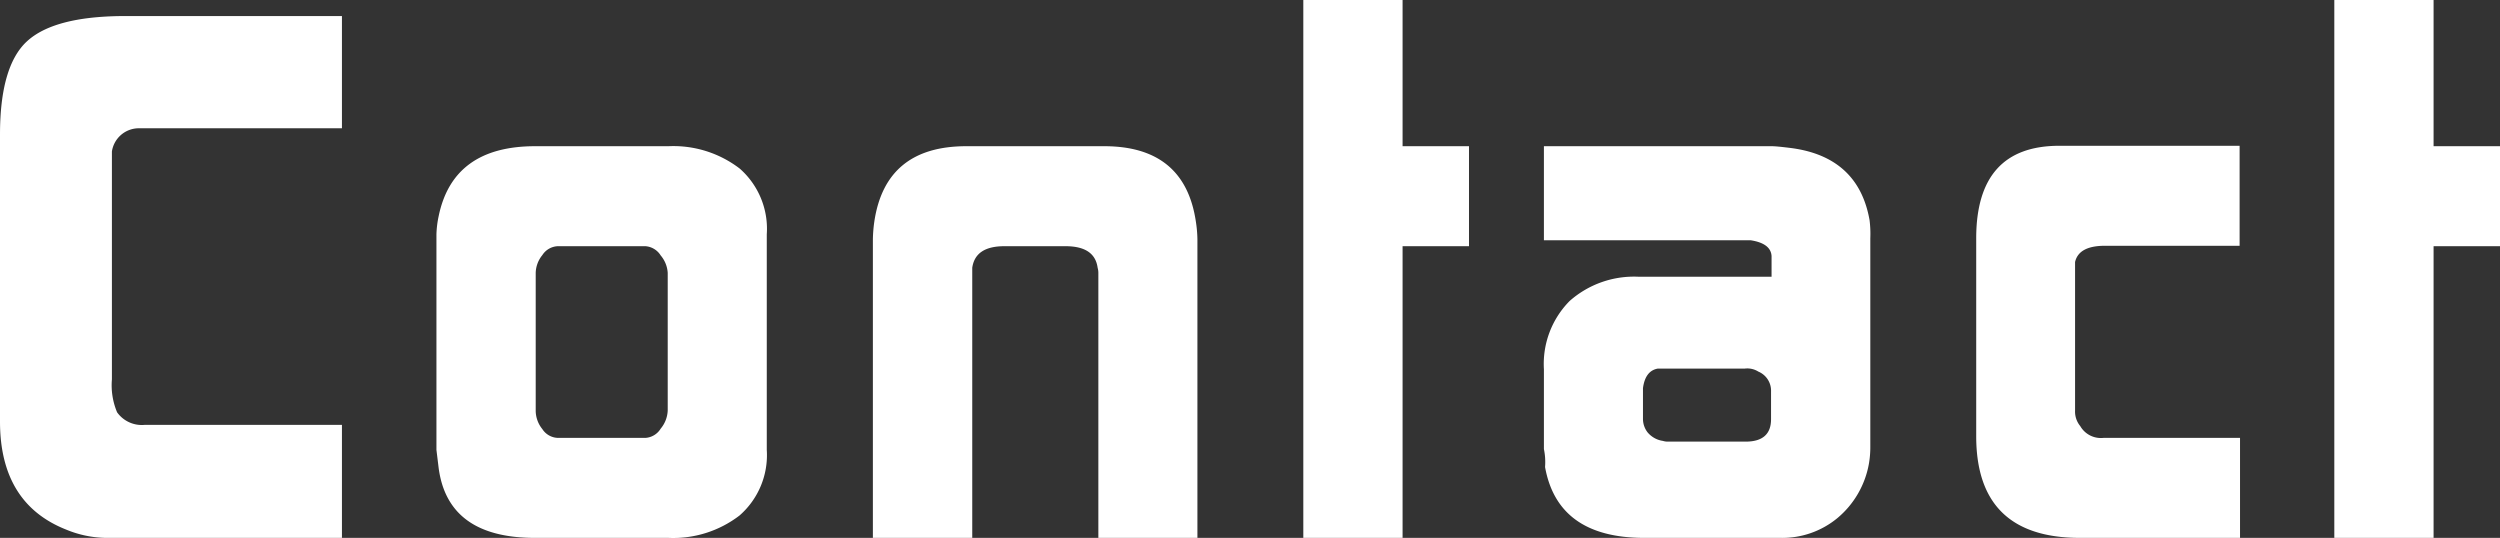
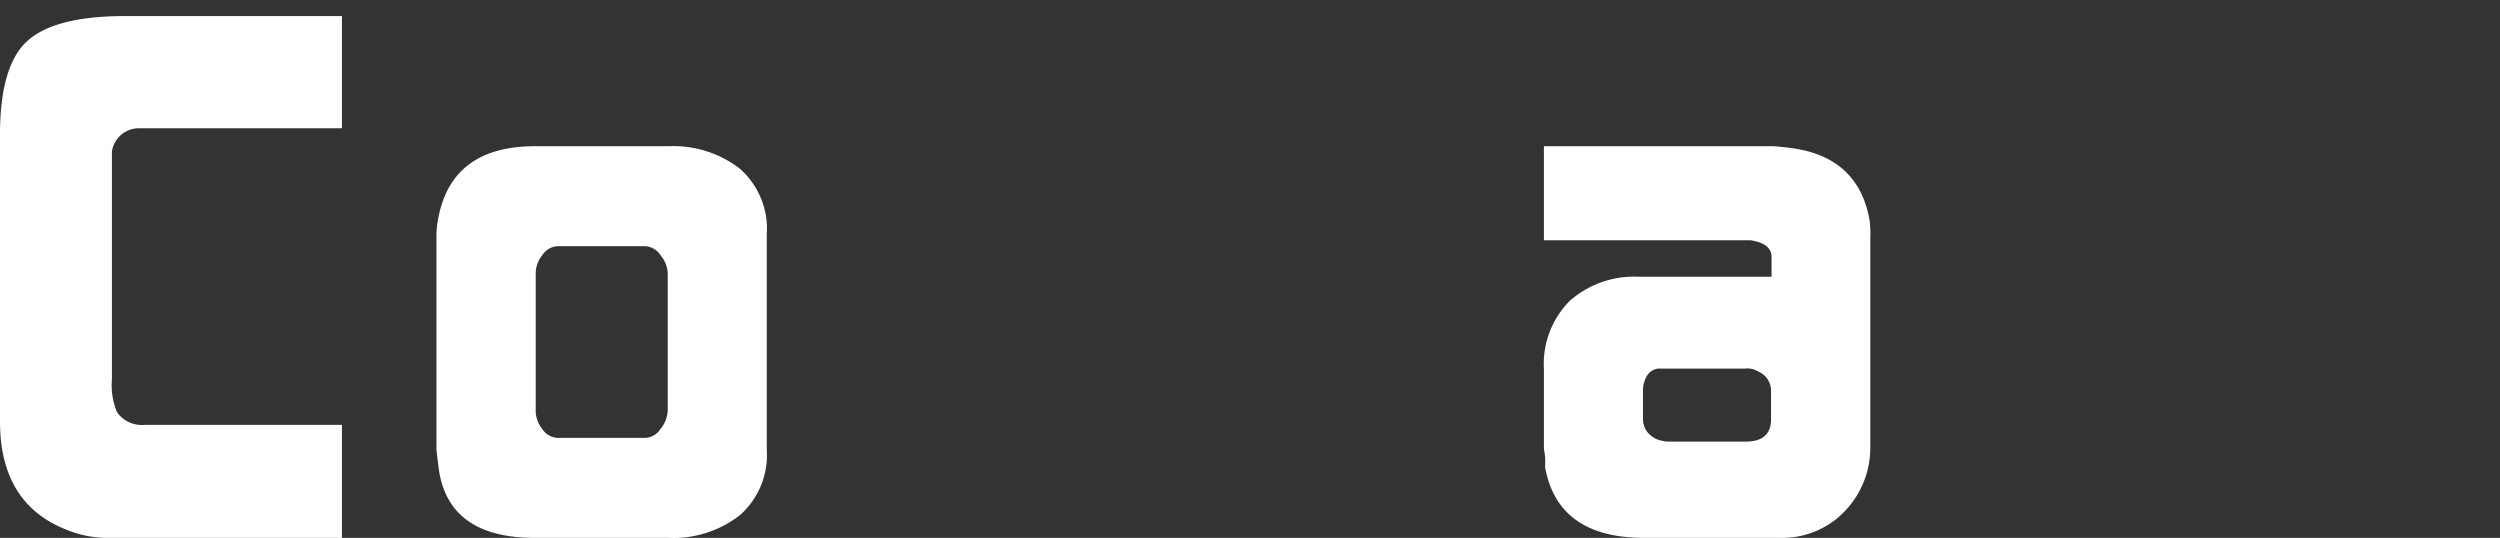
<svg xmlns="http://www.w3.org/2000/svg" viewBox="0 0 241.27 51.91">
  <rect x="0" y="0" width="241.27" height="51.91" fill="#333333" stroke="none" />
  <defs>
    <style>.cls-1{fill:#fff;}</style>
  </defs>
  <title>title_contact_w</title>
  <g id="レイヤー_2" data-name="レイヤー 2">
    <g id="レイヤー_1-2" data-name="レイヤー 1">
      <path class="cls-1" d="M0,40.68V13Q0,6.4,2.59,4t9.22-2.45H33V12.38H13.32a2.63,2.63,0,0,0-2.52,2.24v22a6.74,6.74,0,0,0,.5,3.17A2.93,2.93,0,0,0,14,41H33V51.91H10.22a10.36,10.36,0,0,1-3.81-.79Q0,48.6,0,40.68Z" />
      <path class="cls-1" d="M42.12,43.42V22.61a9.58,9.58,0,0,1,.21-1.73q1.38-6.76,9.29-6.77H64.51a10.51,10.51,0,0,1,6.88,2.16A7.73,7.73,0,0,1,74,22.61V43.42a7.73,7.73,0,0,1-2.63,6.33,10.51,10.51,0,0,1-6.88,2.16H51.62q-8.41,0-9.29-6.77Zm11.72-1.16h8.45a1.86,1.86,0,0,0,1.47-.89,2.91,2.91,0,0,0,.68-1.75V26.33a2.87,2.87,0,0,0-.68-1.68,1.89,1.89,0,0,0-1.47-.89H53.84a1.86,1.86,0,0,0-1.5.86,2.82,2.82,0,0,0-.64,1.71V39.69a2.85,2.85,0,0,0,.64,1.72A1.85,1.85,0,0,0,53.84,42.26Z" />
-       <path class="cls-1" d="M84.24,51.91V23.11a13.55,13.55,0,0,1,.14-1.73q1.08-7.26,8.86-7.27h13.32q7.77,0,8.85,7.27a12.12,12.12,0,0,1,.15,1.73v28.8H106V26.42a1.87,1.87,0,0,0-.07-.58c-.19-1.39-1.22-2.08-3.1-2.08h-5.9c-1.87,0-2.9.69-3.1,2.08V51.91Z" />
-       <path class="cls-1" d="M125.78,51.91V0h9.58V14.11h6.41v9.65h-6.41V51.91Z" />
      <path class="cls-1" d="M149,43.34v-7.7a8.64,8.64,0,0,1,2.48-6.59,9.37,9.37,0,0,1,6.71-2.34h12.78v-2c-.05-.82-.73-1.32-2-1.52H149V14.11h22c.28,0,.83.05,1.64.15,4.48.52,7.07,2.88,7.79,7A10.83,10.83,0,0,1,180.5,23V43.06a9.4,9.4,0,0,1-.14,1.72,8.85,8.85,0,0,1-3,5.19,8.36,8.36,0,0,1-5.55,1.94H158.69q-8.35,0-9.58-6.84A6.13,6.13,0,0,0,149,43.34Zm10-1.62a2.37,2.37,0,0,0,1.48.83,1.51,1.51,0,0,0,.5.07h7.49c1.63,0,2.45-.72,2.45-2.16V37.8a2,2,0,0,0-1.23-1.94,2,2,0,0,0-1.29-.29H160q-1.22.21-1.44,1.89v3A2.13,2.13,0,0,0,159,41.72Z" />
-       <path class="cls-1" d="M190.72,42.12V23q0-8.92,8-8.93h17.42v9.65h-13c-1.68,0-2.64.52-2.88,1.57V39.62a2.21,2.21,0,0,0,.5,1.5A2.3,2.3,0,0,0,203,42.26h13.18v9.65H200.73Q190.73,51.91,190.72,42.12Z" />
-       <path class="cls-1" d="M225.28,51.91V0h9.58V14.11h6.41v9.65h-6.41V51.91Z" />
    </g>
  </g>
</svg>